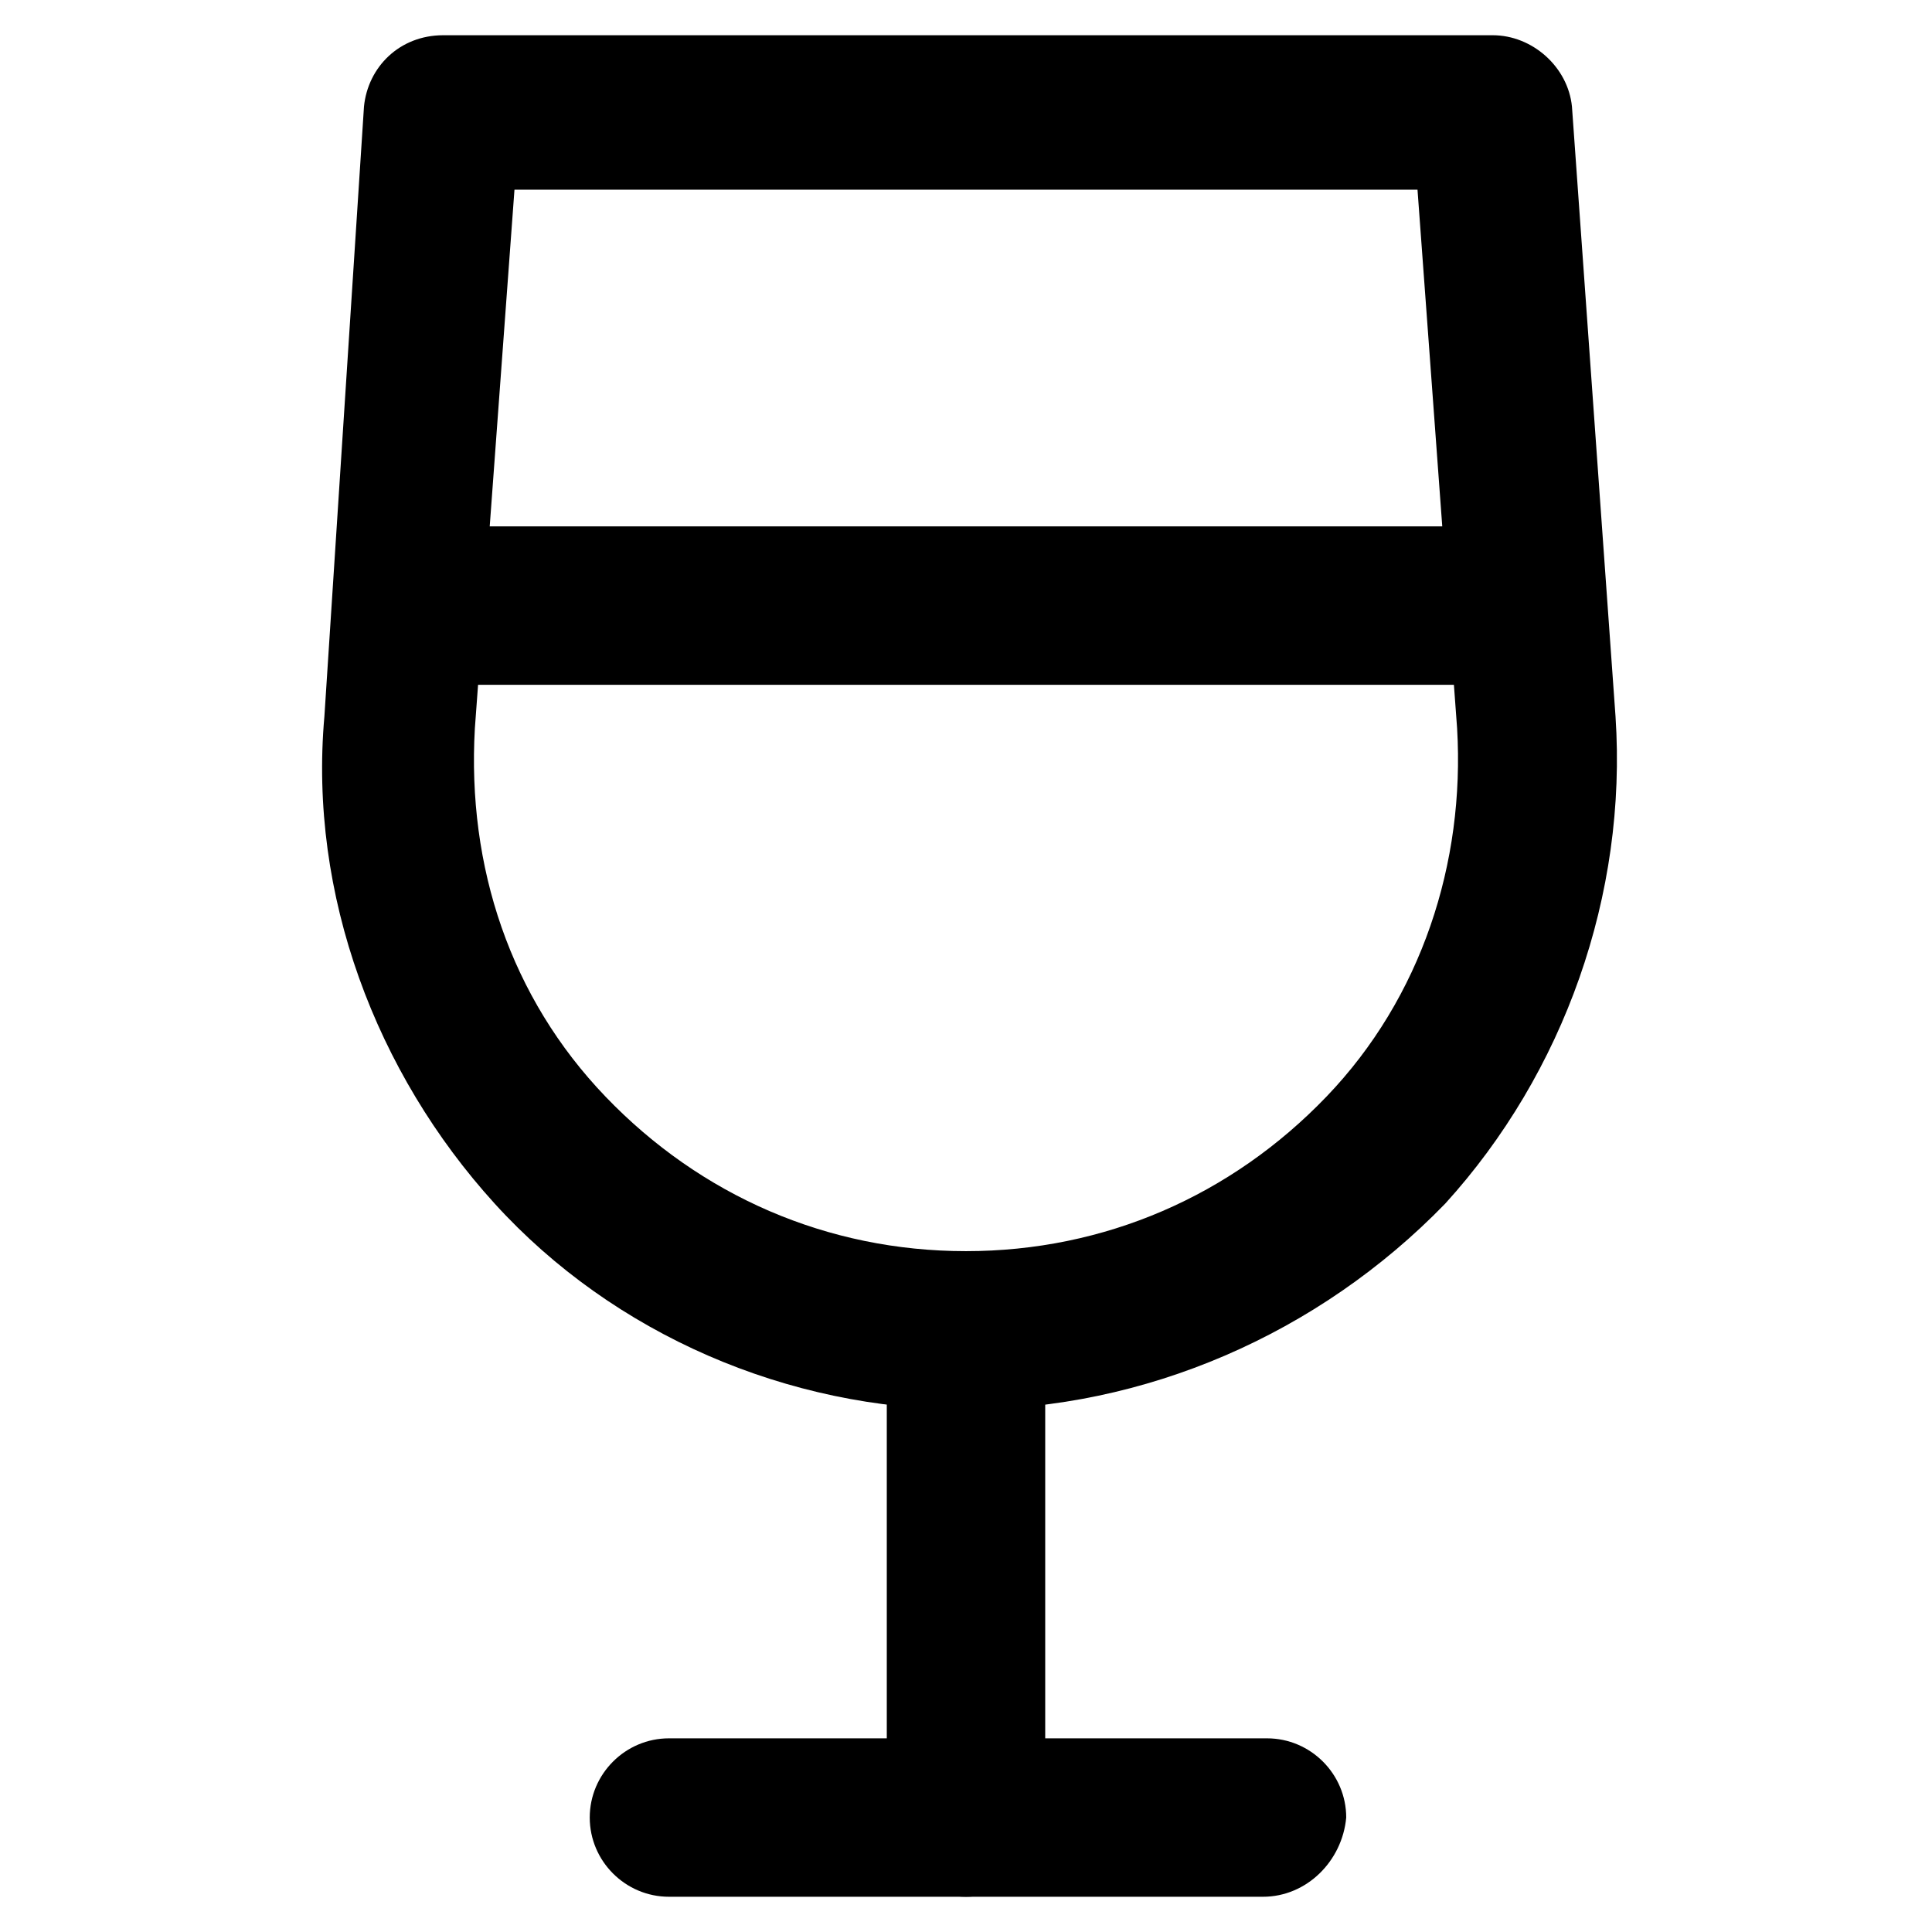
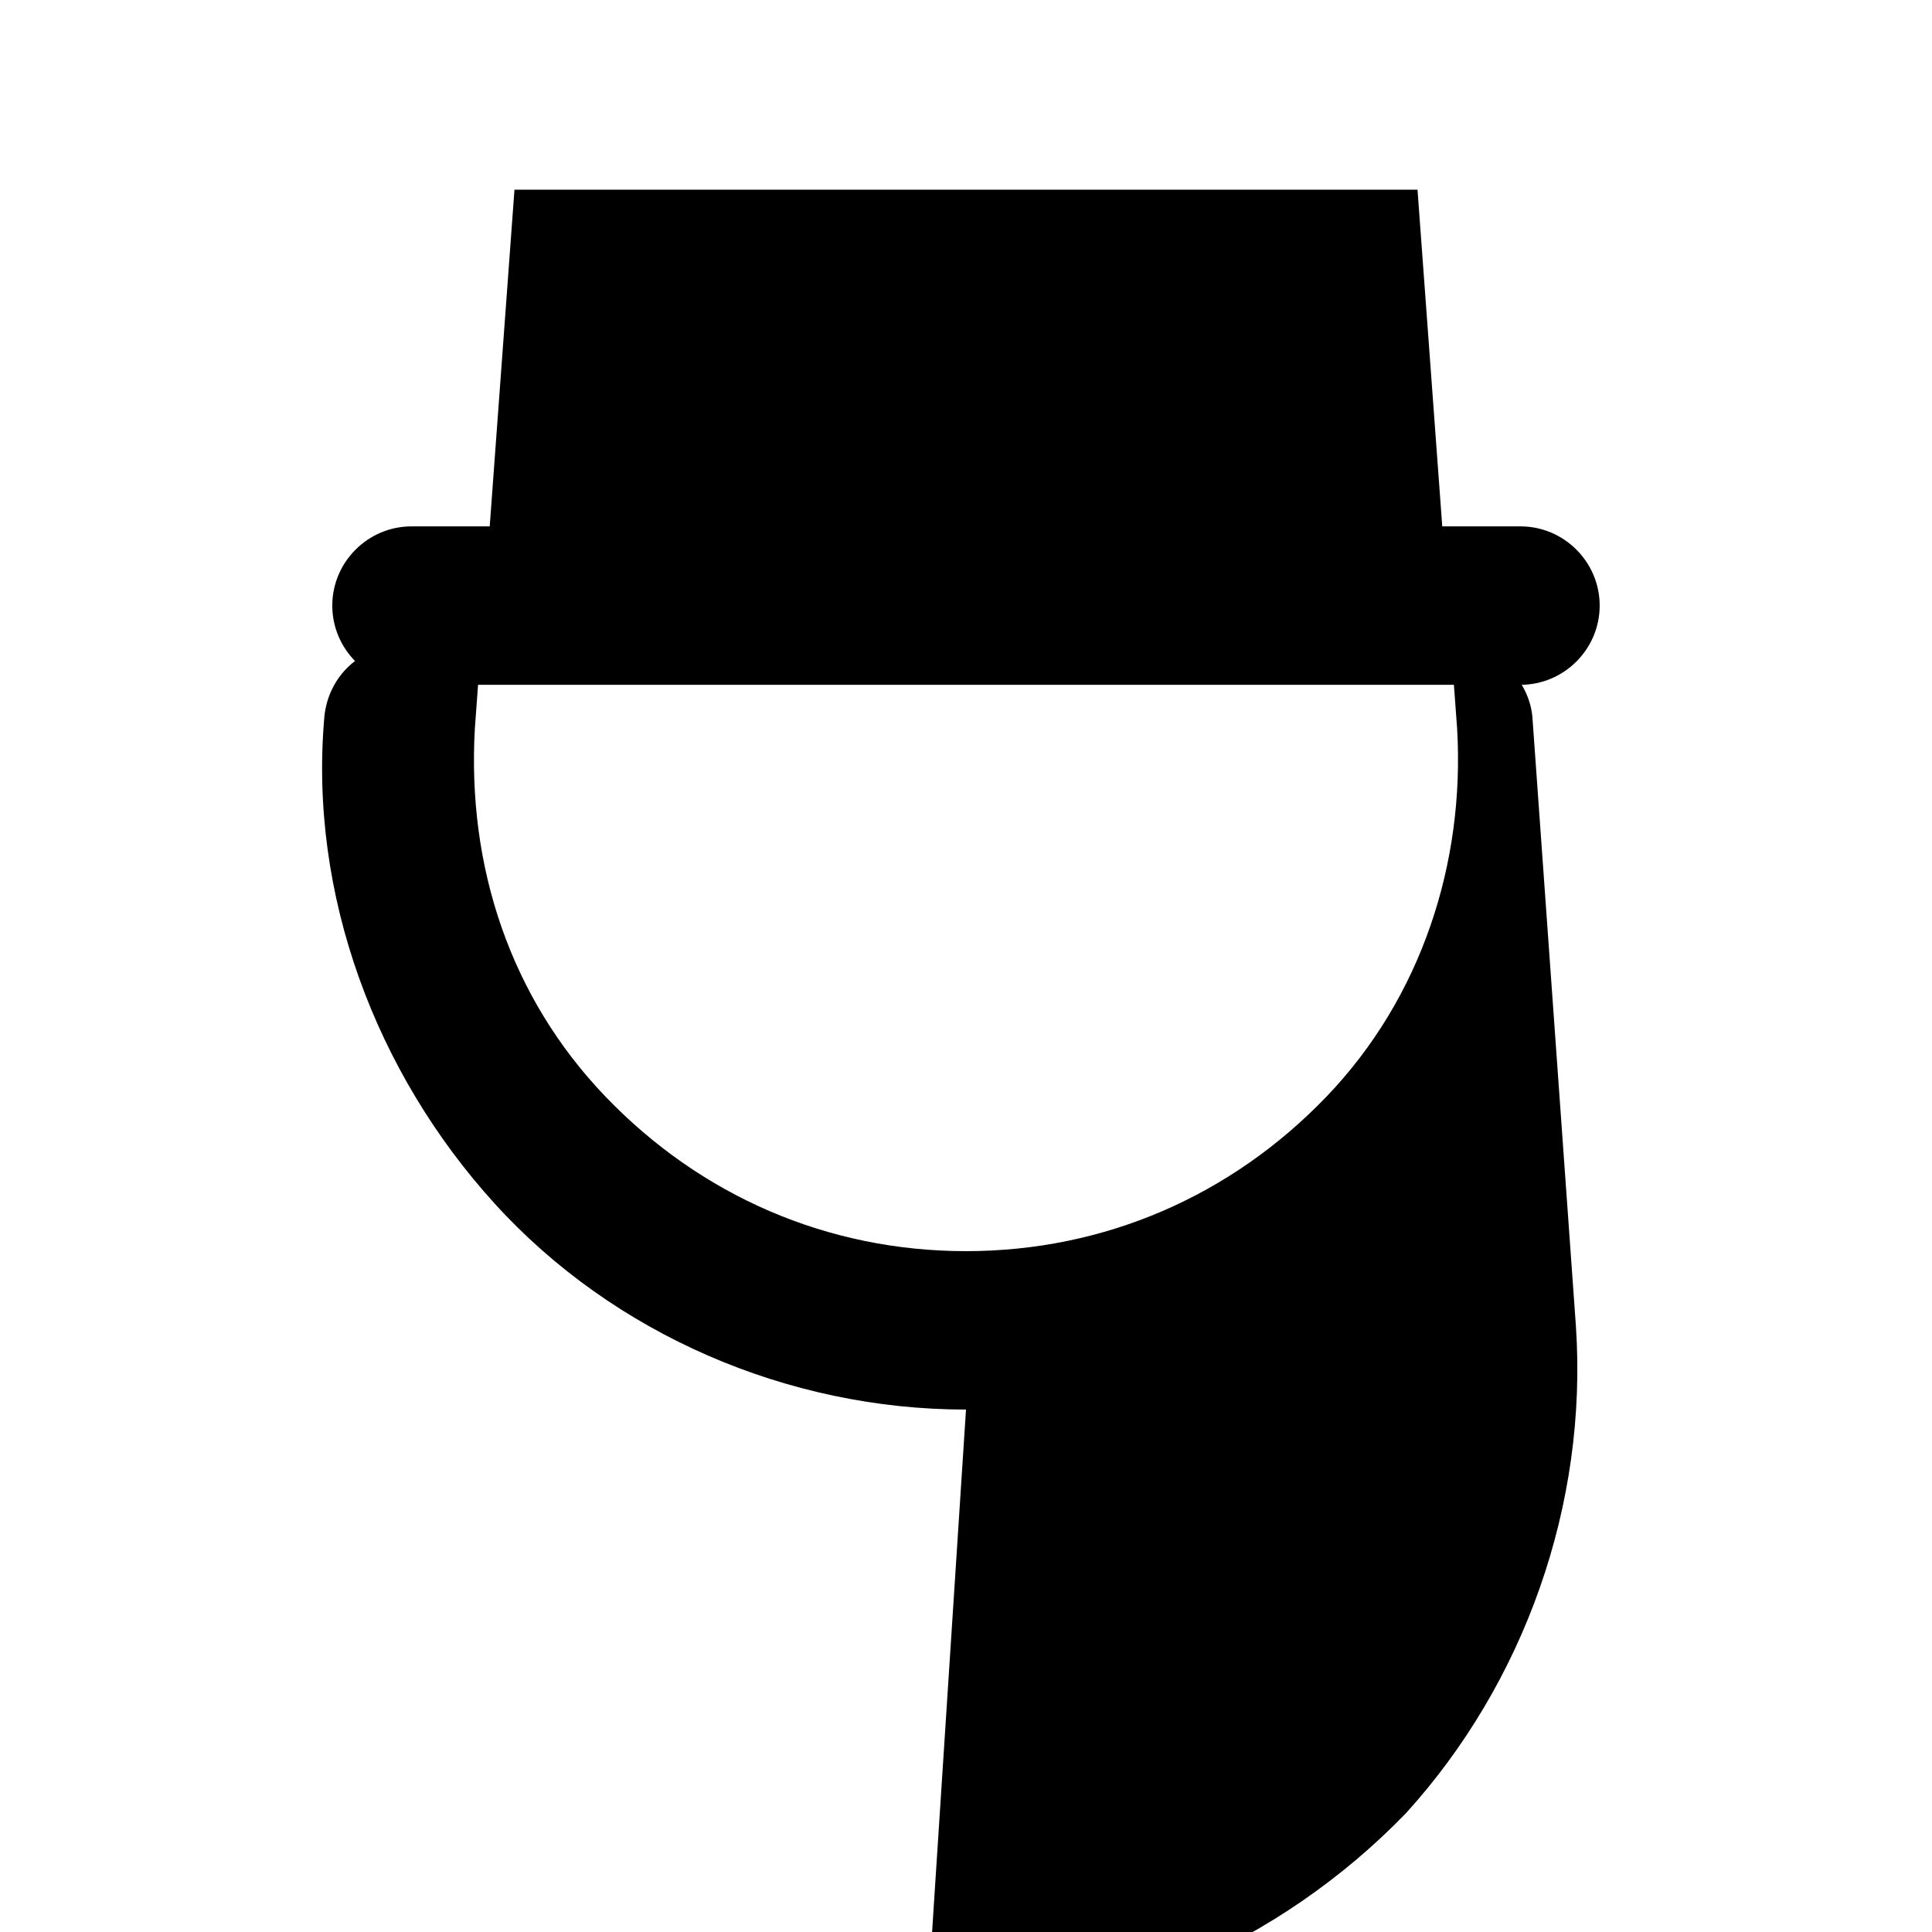
<svg xmlns="http://www.w3.org/2000/svg" fill="#000000" width="800px" height="800px" version="1.1" viewBox="144 144 512 512">
  <g>
-     <path d="m400 517.55c-47.23 0-93.414-19.941-124.9-54.578-31.488-34.637-49.332-81.867-45.133-129.1l10.492-161.64c1.051-10.496 9.445-18.895 20.992-18.895h278.14c10.496 0 19.941 8.398 20.992 18.895l11.547 161.64c3.148 47.23-13.645 94.465-45.133 129.1-33.586 34.637-79.77 54.578-127 54.578zm-119.66-323.28-10.496 142.75c-2.098 36.734 9.445 71.371 34.637 97.613 25.191 26.238 58.777 40.934 95.516 40.934 36.734 0 70.324-14.695 95.516-40.934s36.734-61.926 34.637-97.613l-10.496-142.75z" />
-     <path d="m400 646.66c-11.547 0-20.992-9.445-20.992-20.992v-129.1c0-11.547 9.445-20.992 20.992-20.992s20.992 9.445 20.992 20.992v129.1c0 11.543-9.449 20.992-20.992 20.992z" />
-     <path d="m478.72 646.66h-157.44c-11.547 0-20.992-9.445-20.992-20.992 0-11.547 9.445-20.992 20.992-20.992h158.49c11.547 0 20.992 9.445 20.992 20.992-1.047 11.543-10.492 20.992-22.039 20.992z" />
+     <path d="m400 517.55c-47.23 0-93.414-19.941-124.9-54.578-31.488-34.637-49.332-81.867-45.133-129.1c1.051-10.496 9.445-18.895 20.992-18.895h278.14c10.496 0 19.941 8.398 20.992 18.895l11.547 161.64c3.148 47.23-13.645 94.465-45.133 129.1-33.586 34.637-79.77 54.578-127 54.578zm-119.66-323.28-10.496 142.75c-2.098 36.734 9.445 71.371 34.637 97.613 25.191 26.238 58.777 40.934 95.516 40.934 36.734 0 70.324-14.695 95.516-40.934s36.734-61.926 34.637-97.613l-10.496-142.75z" />
    <path d="m546.94 325.48h-293.89c-11.547 0-20.992-9.445-20.992-20.992s9.445-20.992 20.992-20.992h293.89c11.547 0 20.992 9.445 20.992 20.992-0.004 11.547-9.449 20.992-20.996 20.992z" />
  </g>
</svg>